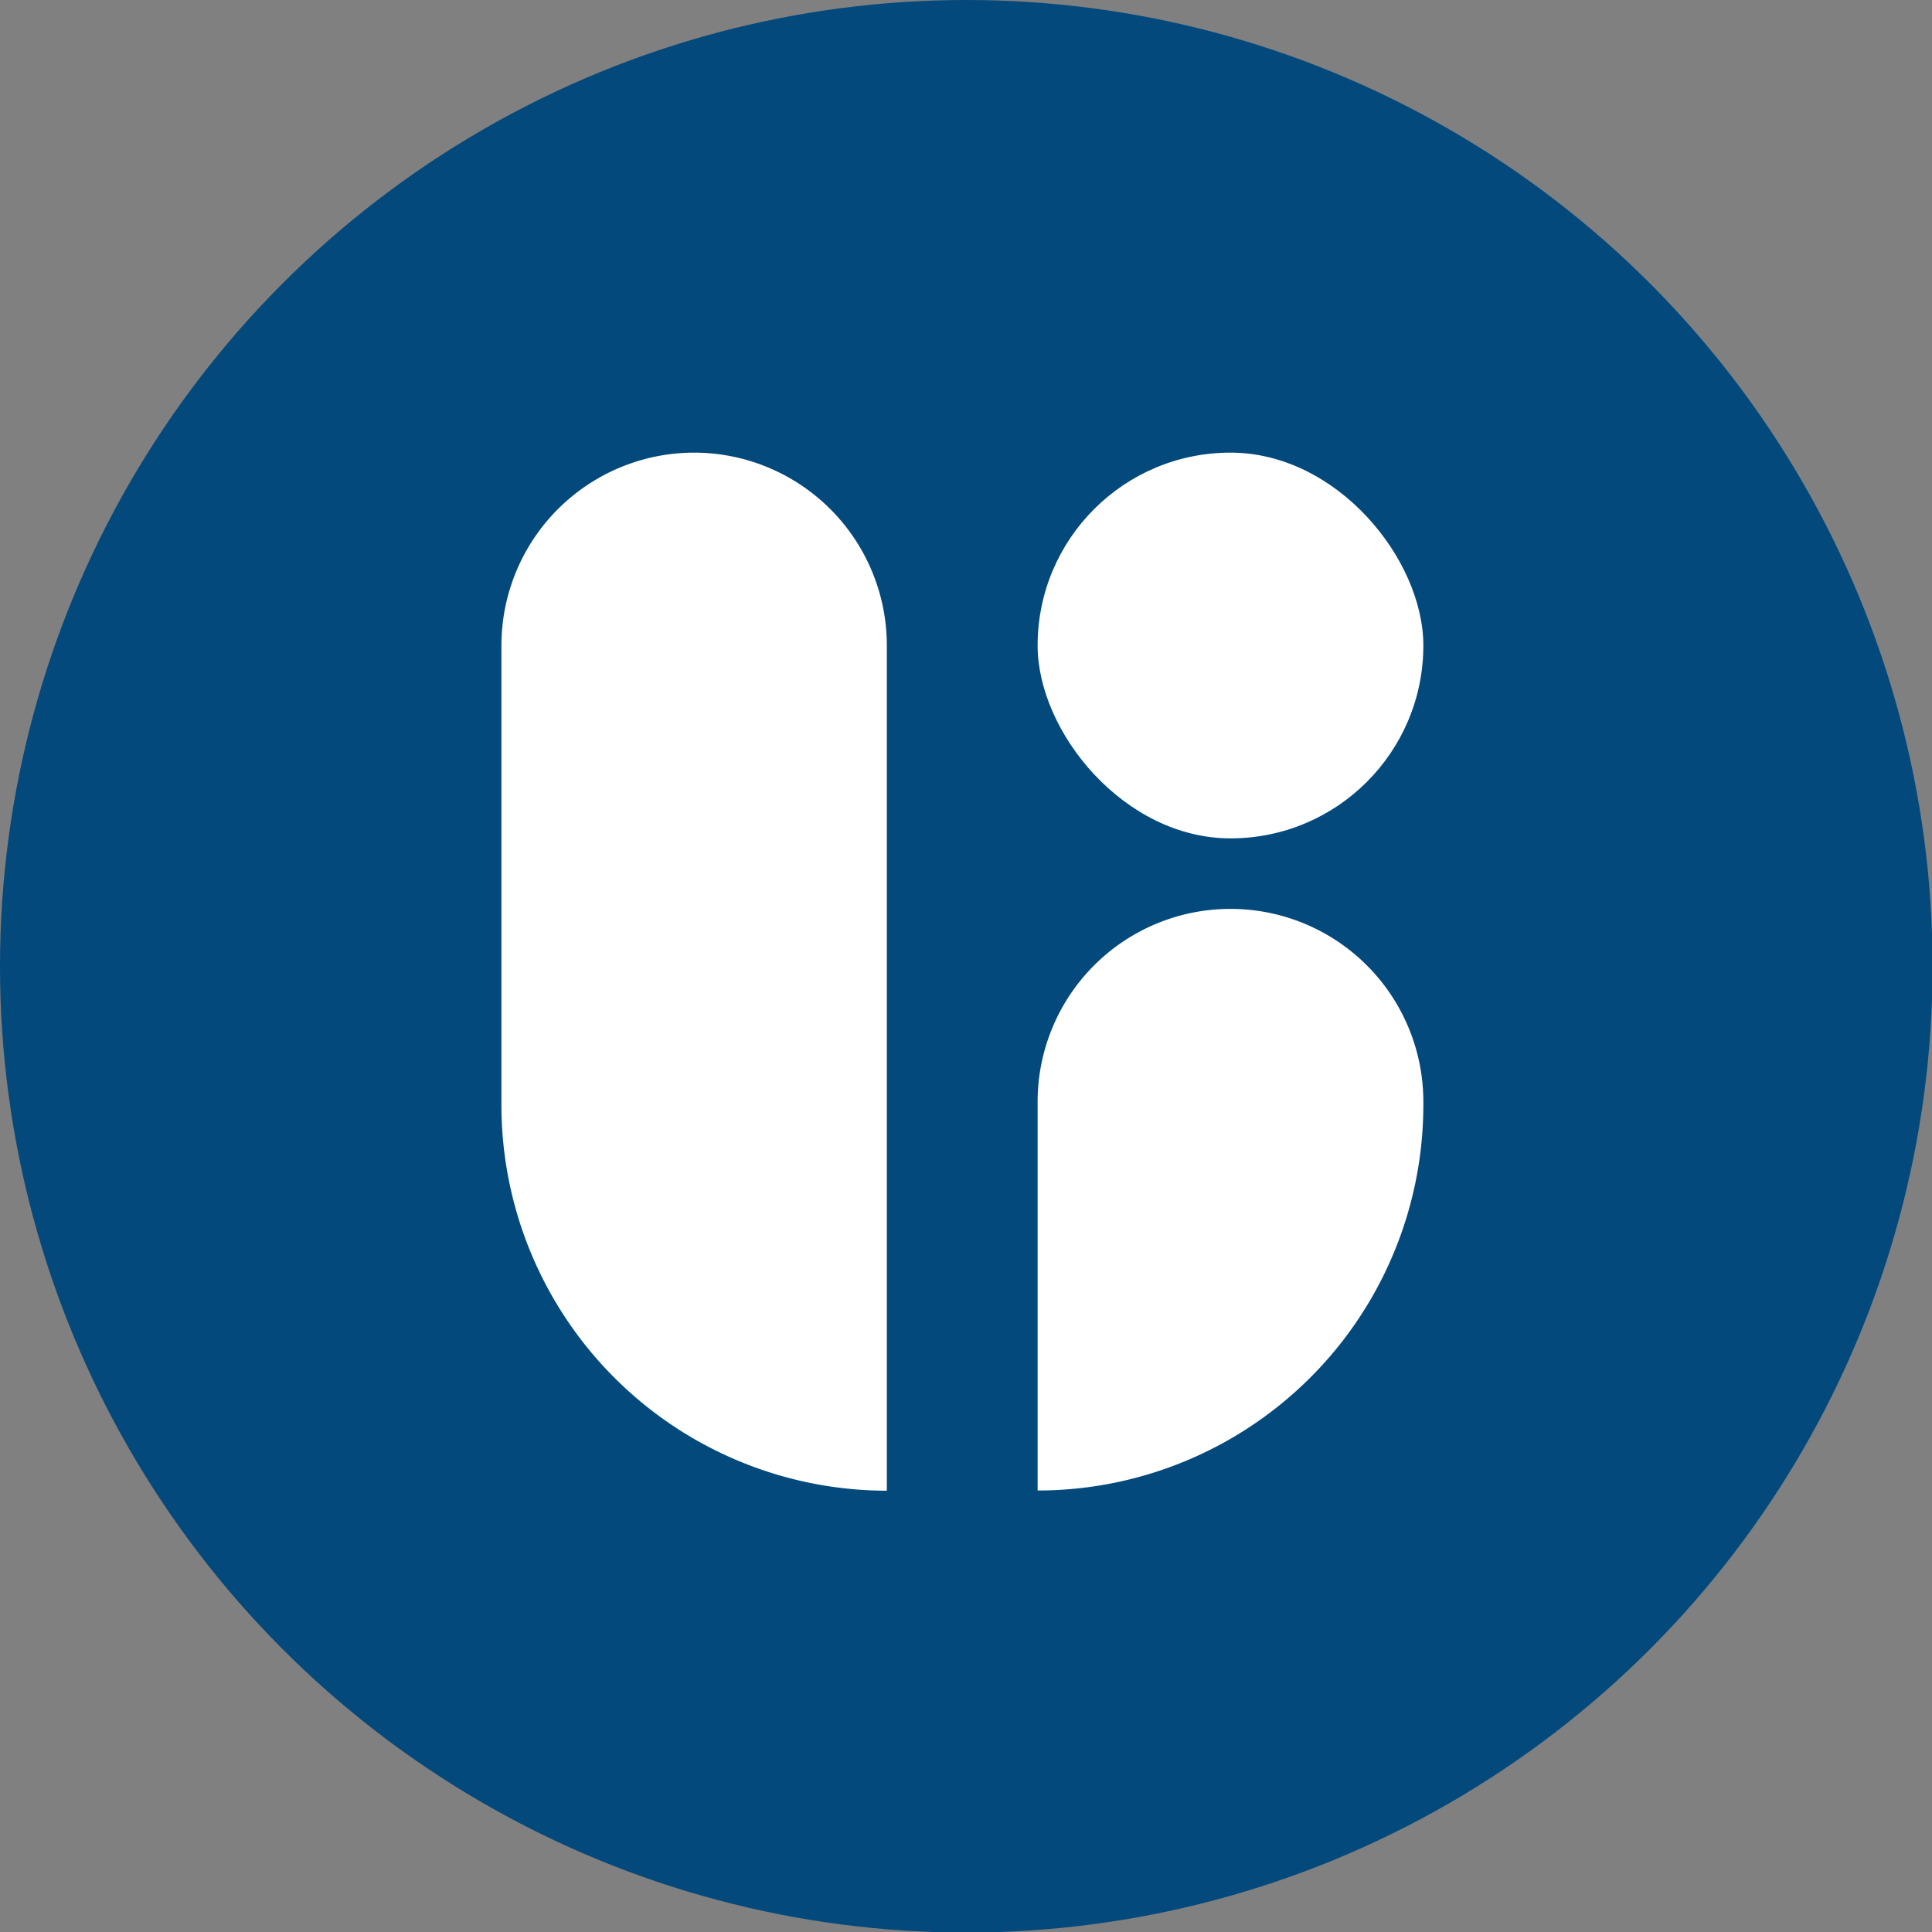
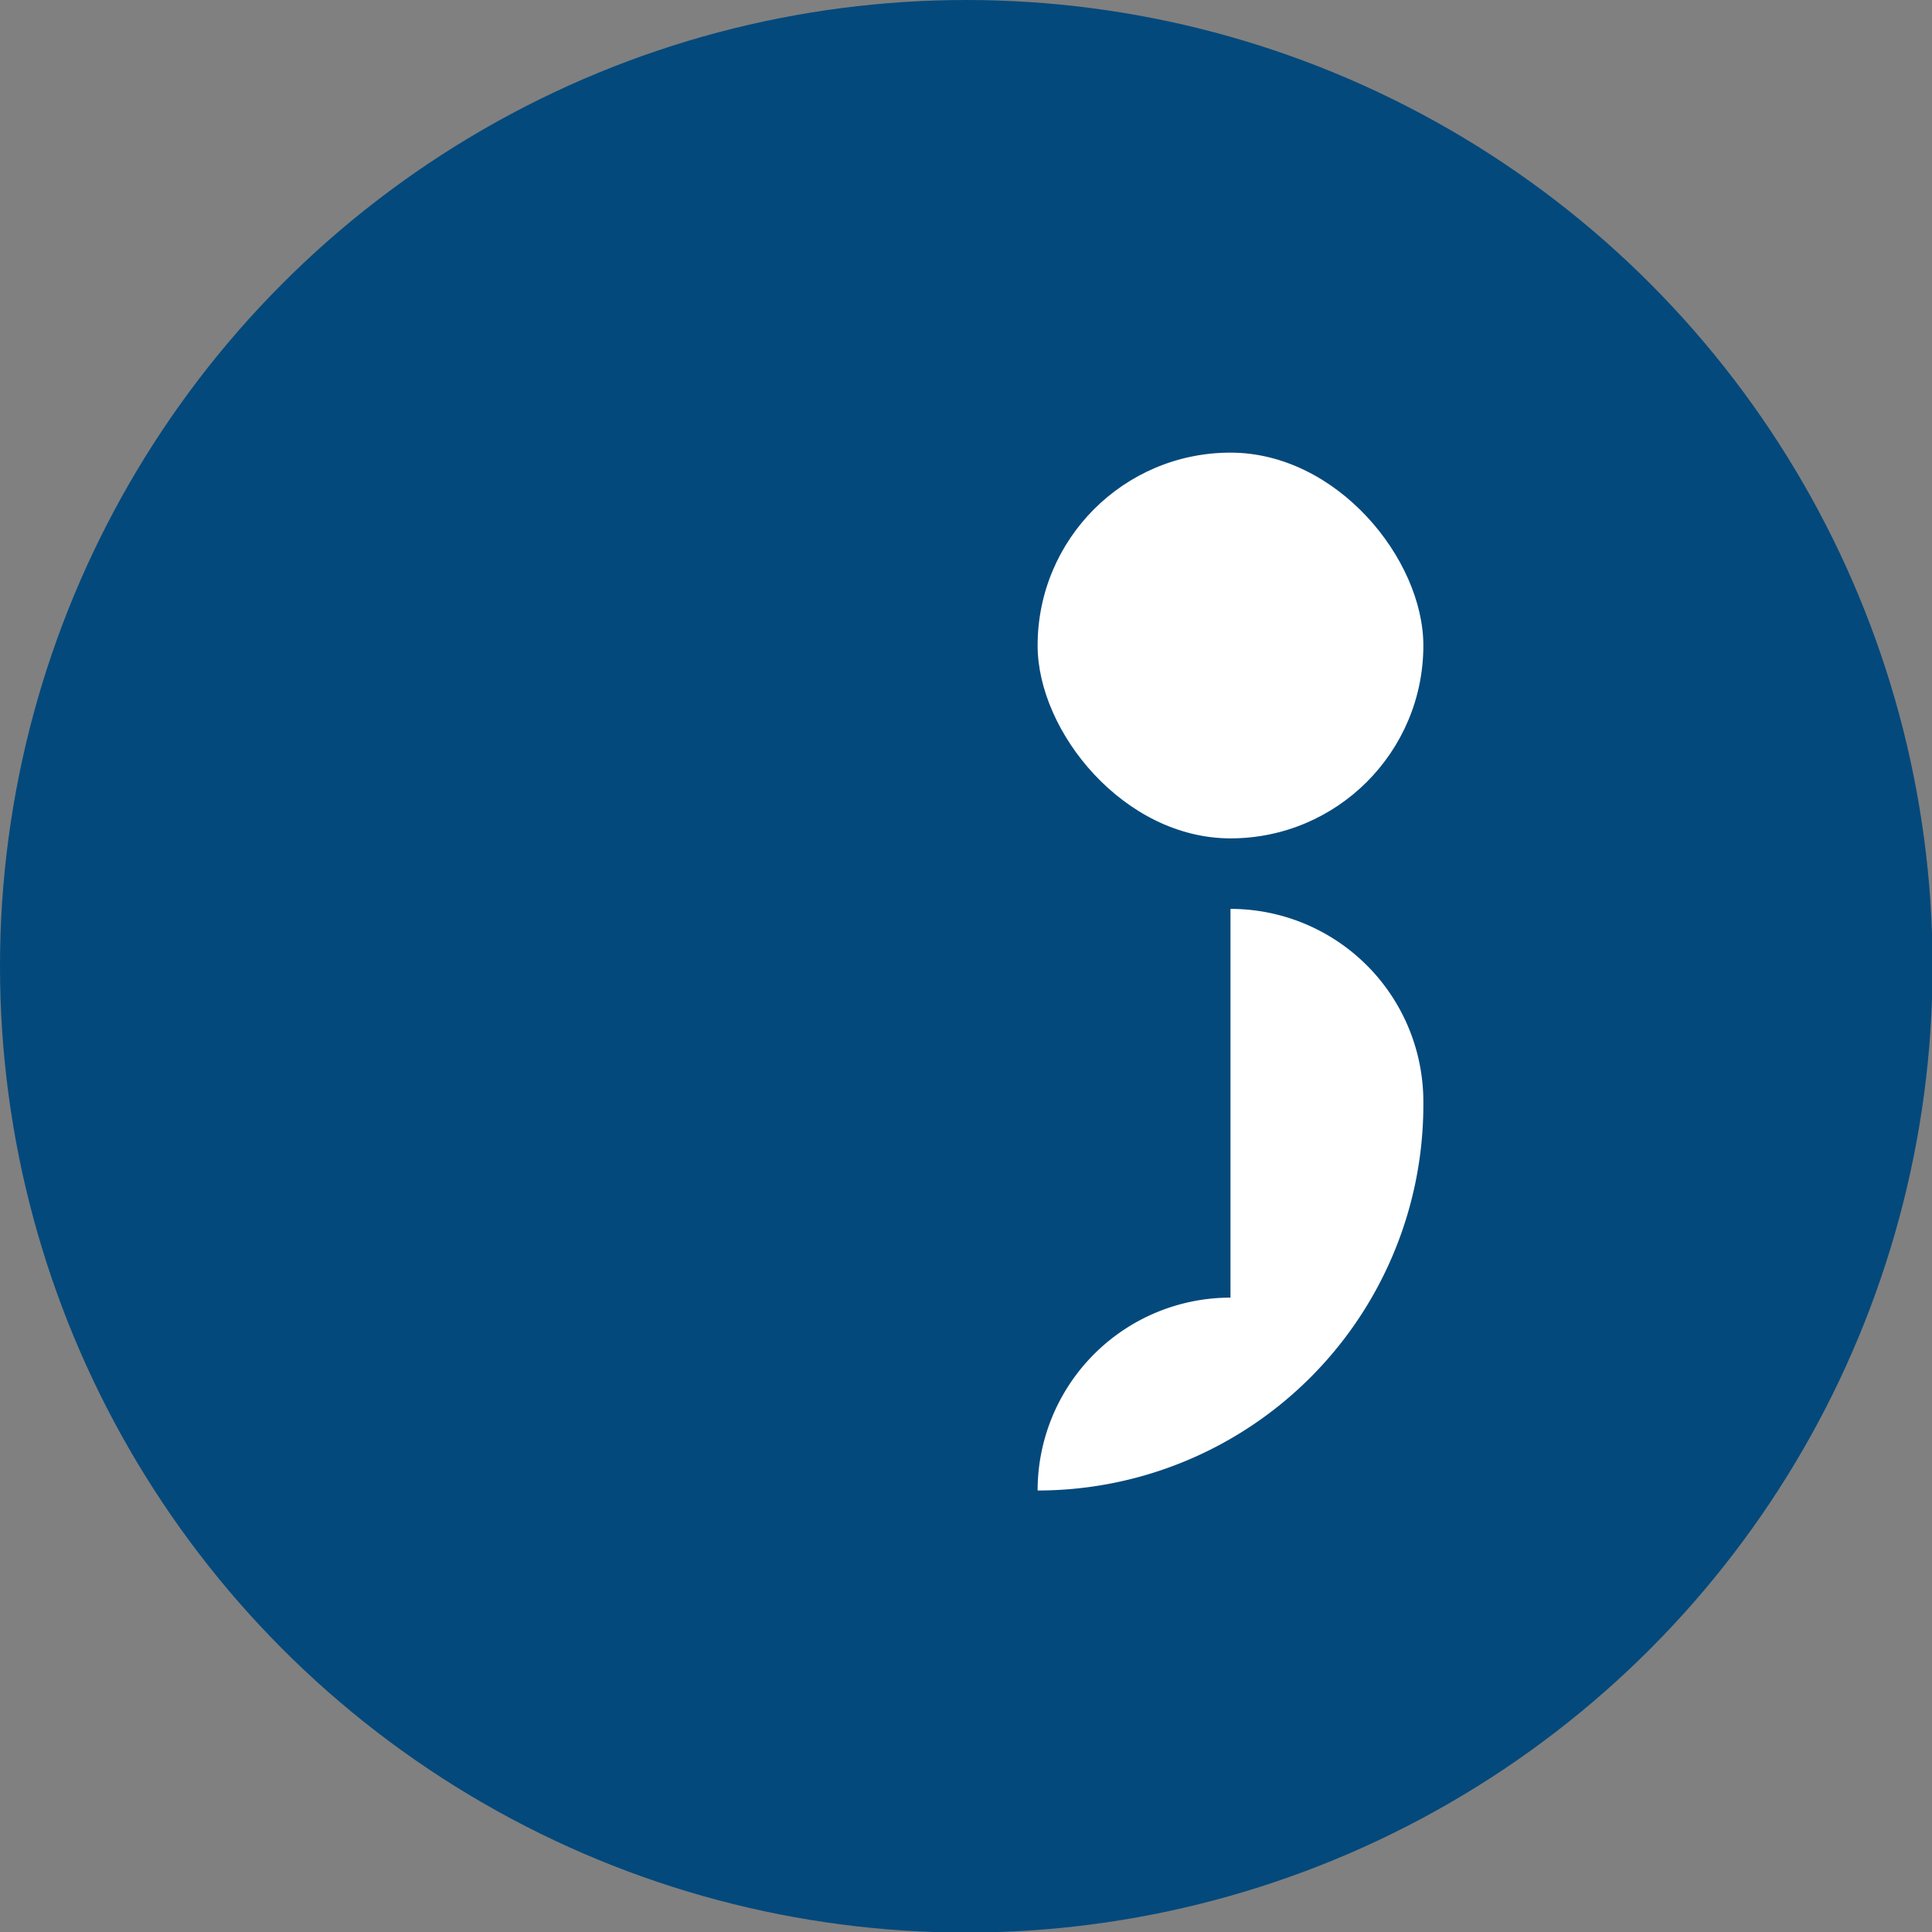
<svg xmlns="http://www.w3.org/2000/svg" viewBox="0 0 200 200" version="1.1" xml:space="preserve" width="200" height="200">
  <rect x="0" y="0" width="200" height="200" fill="#808080" stroke="none" />
  <g transform="matrix(0.706,0,0,0.706,-1.412,-1.412)">
    <circle style="display:inline;opacity:1;fill:#04497c;fill-opacity:1;stroke-width:4.723" cx="143.685" cy="143.685" r="141.685" />
    <g transform="translate(53.034,48.989)" style="fill:#ffffff;fill-opacity:1">
-       <path d="m 50.77,19.38 v 0 A 28.28,28.28 0 0 1 79,47.66 v 123.93 0 A 56.56,56.56 0 0 1 22.49,115 V 47.66 A 28.28,28.28 0 0 1 50.77,19.38 Z" style="fill:#ffffff;fill-opacity:1" />
      <rect x="101.11" y="19.38" width="56.56" height="56.56" rx="28.28" style="fill:#ffffff;fill-opacity:1" />
-       <path d="m 129.39,86.28 v 0 a 28.28,28.28 0 0 1 28.28,28.28 V 115 a 56.56,56.56 0 0 1 -56.56,56.56 v 0 -57 a 28.28,28.28 0 0 1 28.28,-28.28 z" style="fill:#ffffff;fill-opacity:1" />
+       <path d="m 129.39,86.28 v 0 a 28.28,28.28 0 0 1 28.28,28.28 V 115 a 56.56,56.56 0 0 1 -56.56,56.56 a 28.28,28.28 0 0 1 28.28,-28.28 z" style="fill:#ffffff;fill-opacity:1" />
    </g>
  </g>
</svg>